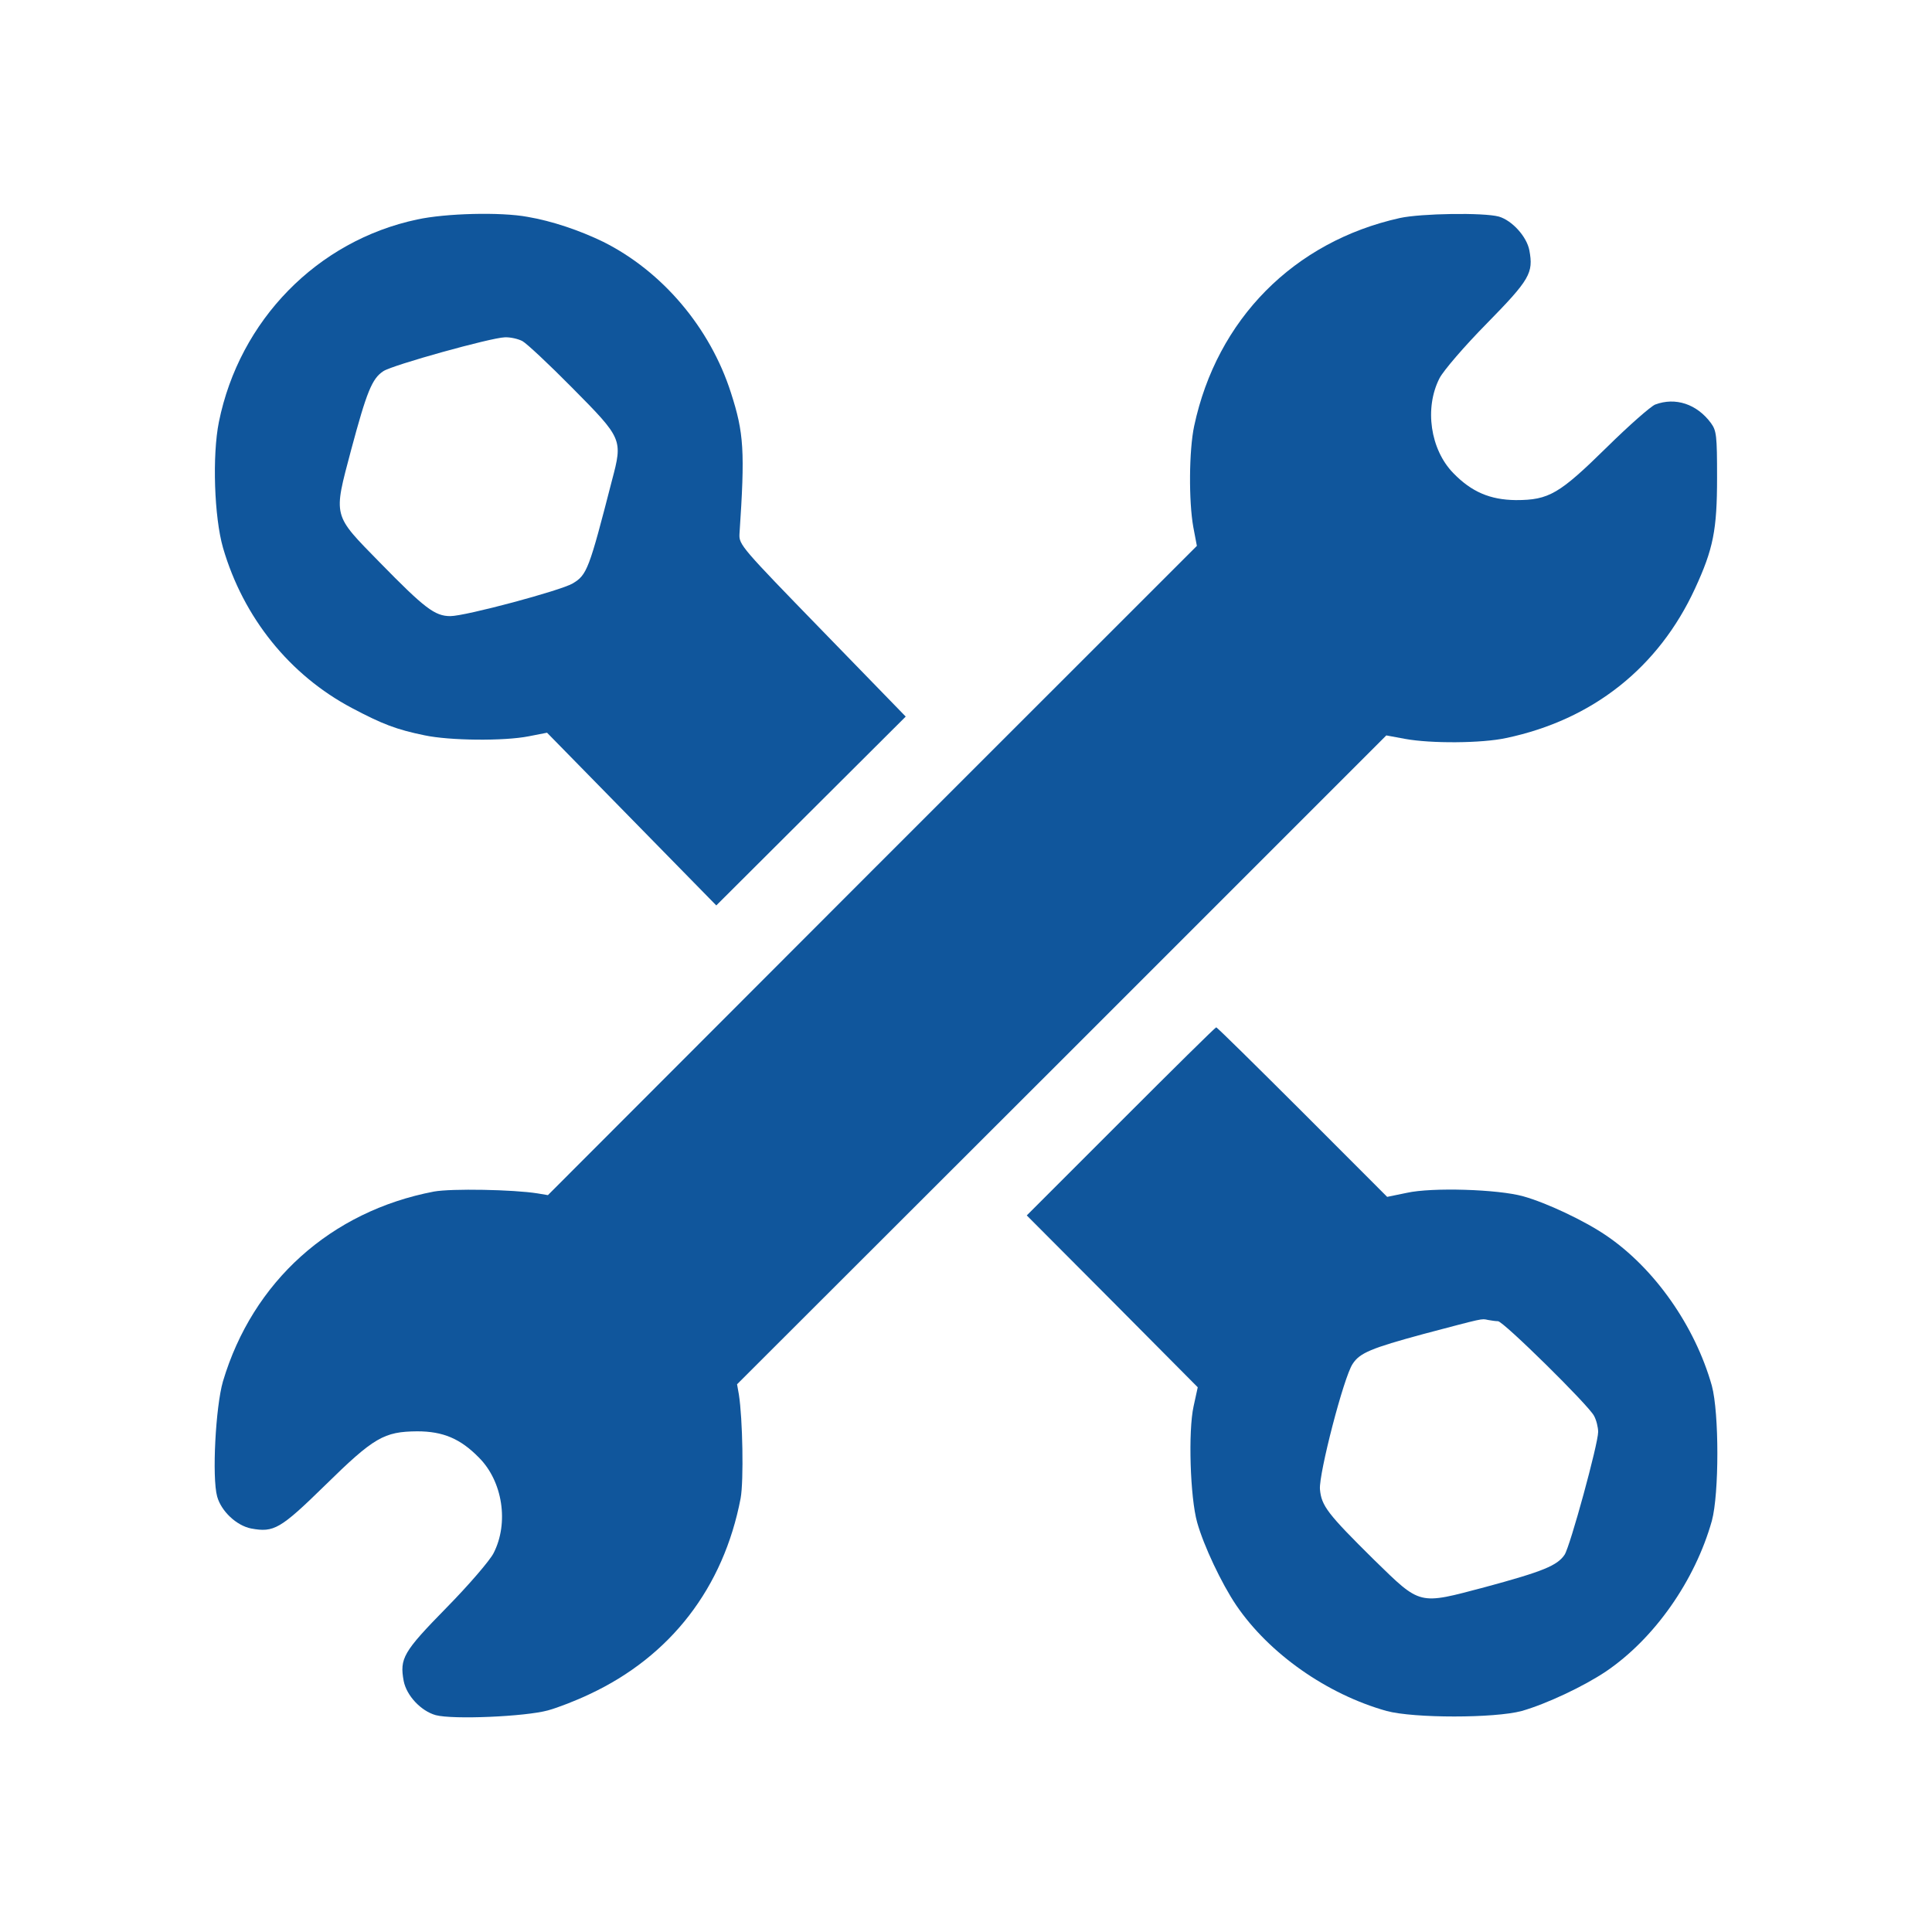
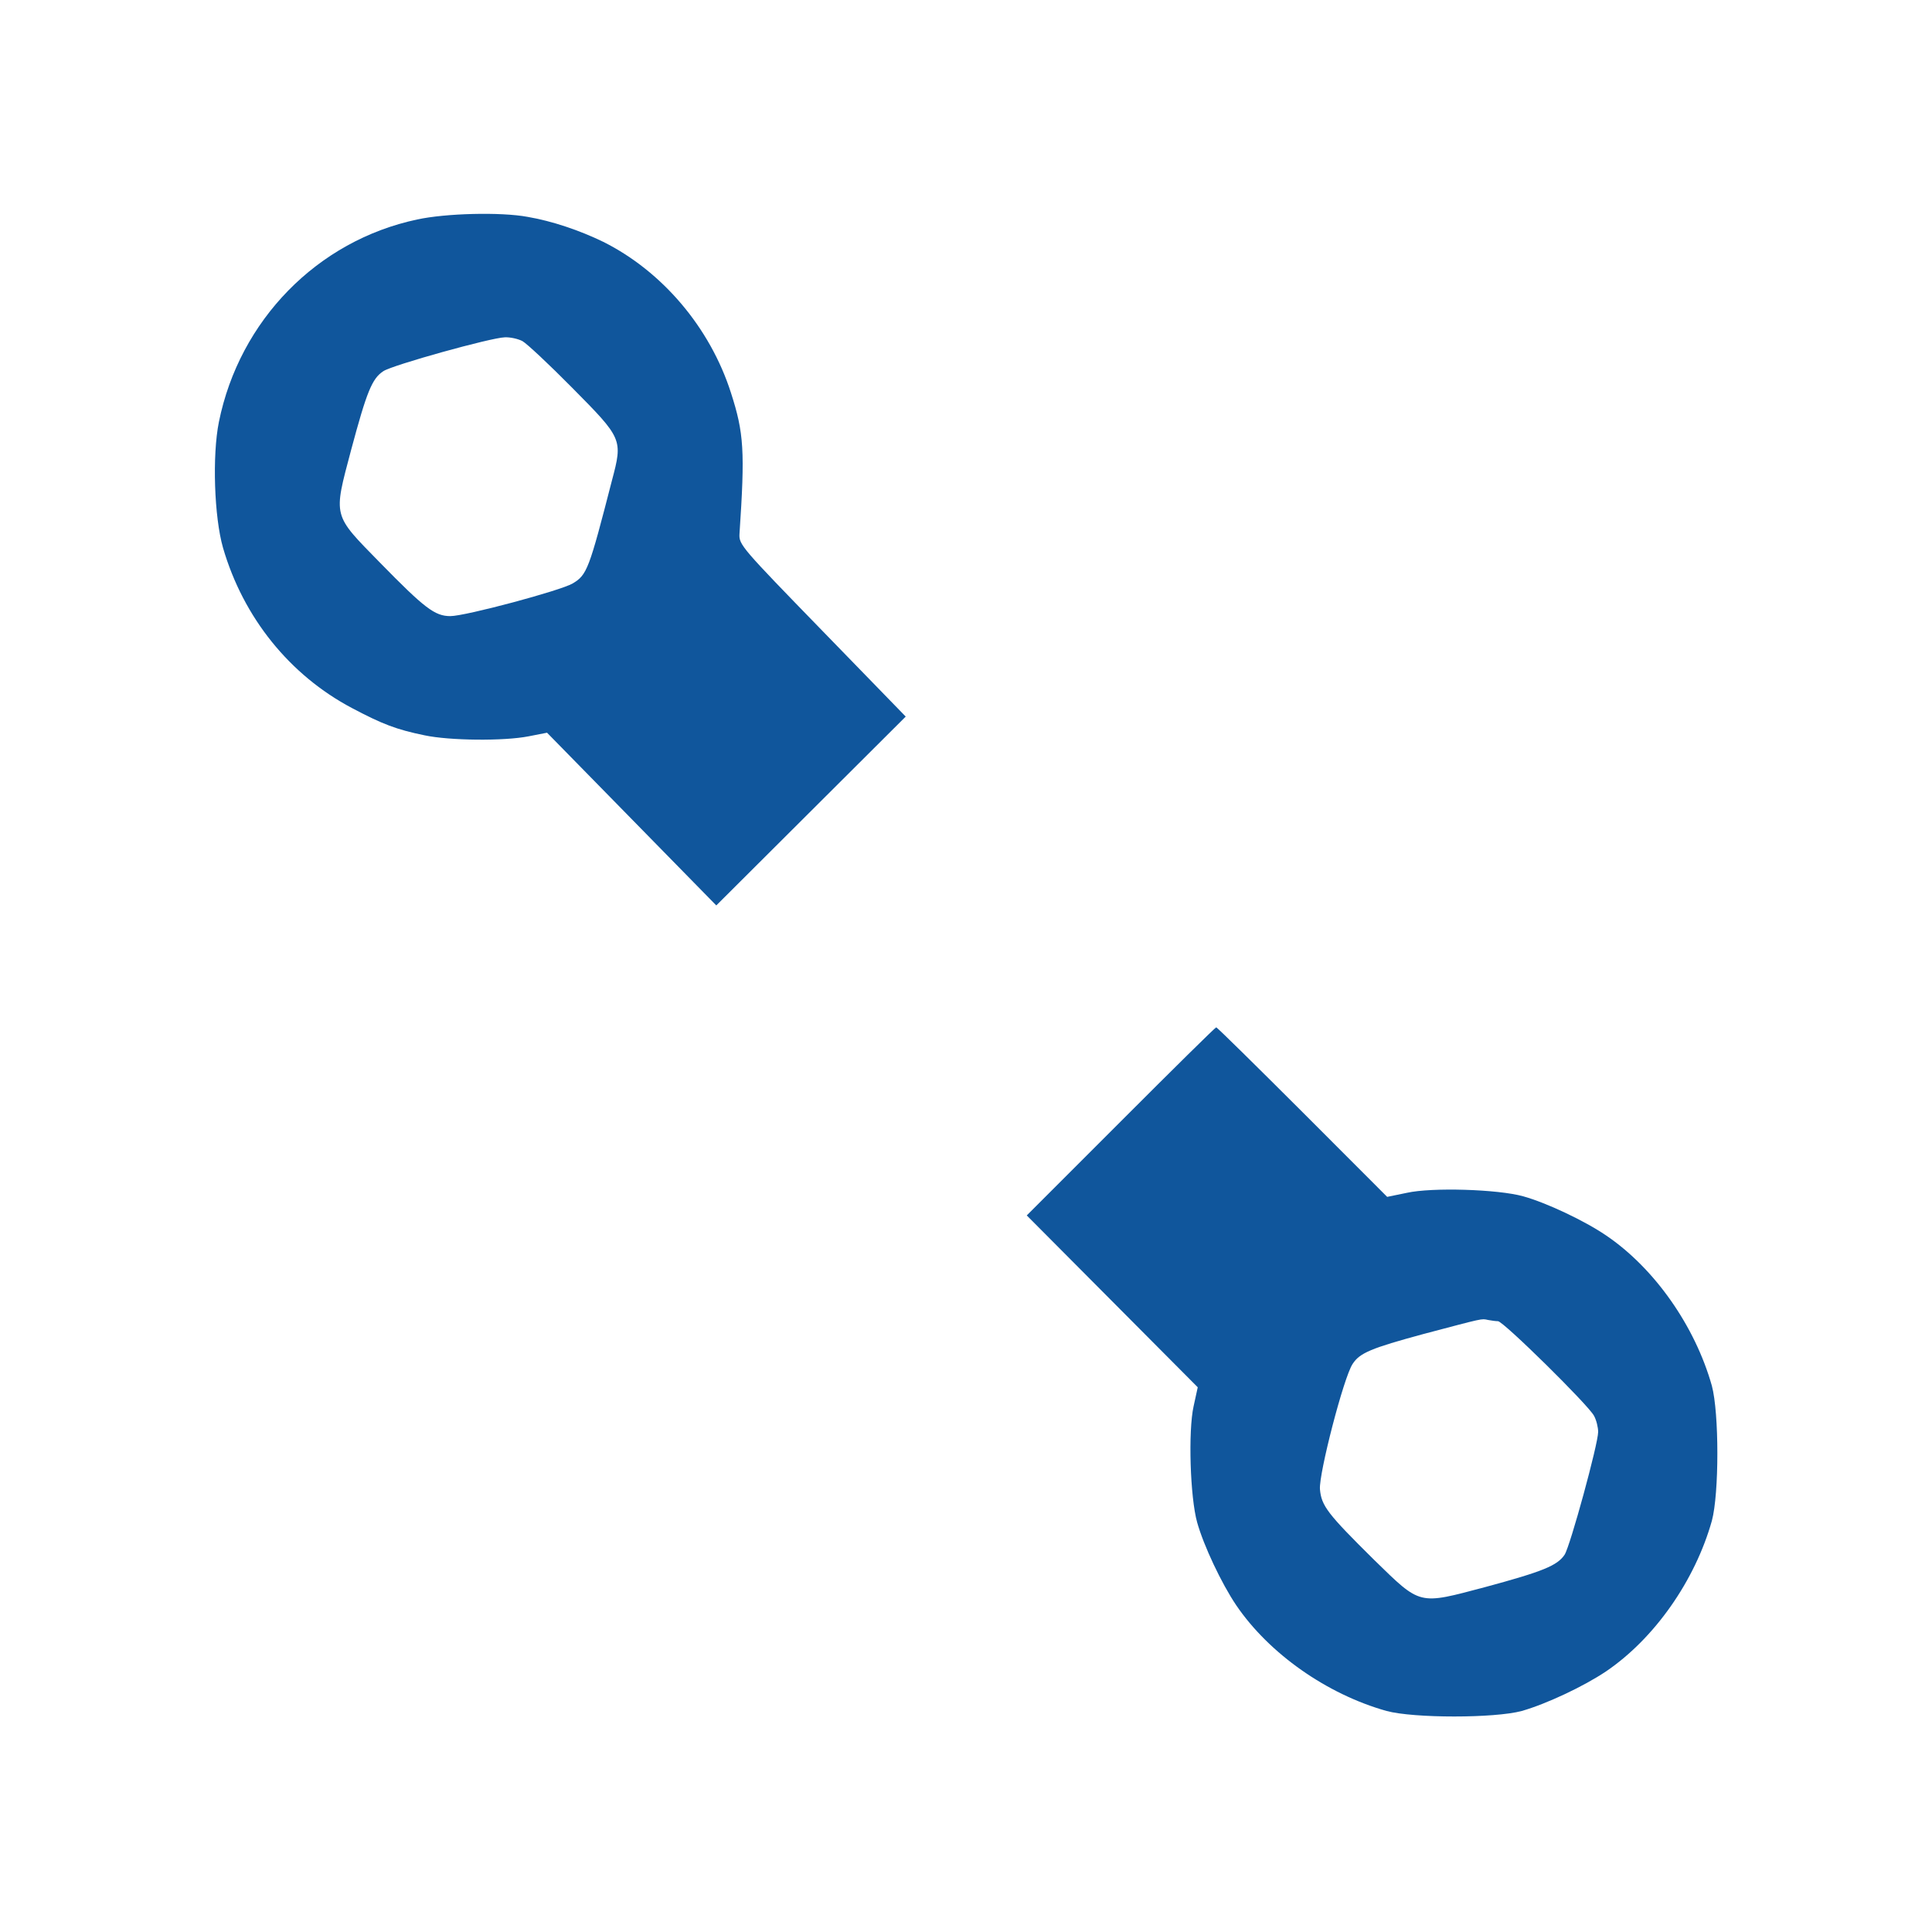
<svg xmlns="http://www.w3.org/2000/svg" width="20" height="20" viewBox="0 0 20 20" fill="none">
  <path d="M4.319 2.272C3.285 2.491 2.479 3.315 2.266 4.368C2.196 4.714 2.217 5.353 2.309 5.672C2.519 6.393 2.999 6.989 3.644 7.33C3.96 7.497 4.103 7.552 4.395 7.612C4.653 7.667 5.216 7.673 5.474 7.622L5.663 7.585L6.539 8.479L7.415 9.373L8.397 8.394L9.376 7.418L8.513 6.53C7.679 5.672 7.649 5.639 7.655 5.529C7.713 4.666 7.701 4.483 7.567 4.067C7.351 3.391 6.855 2.808 6.244 2.503C6.001 2.385 5.715 2.288 5.462 2.245C5.183 2.193 4.614 2.208 4.319 2.272ZM5.408 3.531C5.453 3.556 5.684 3.772 5.921 4.012C6.445 4.541 6.448 4.547 6.335 4.973C6.098 5.894 6.077 5.952 5.928 6.04C5.806 6.113 4.818 6.378 4.662 6.378C4.501 6.378 4.395 6.296 3.933 5.824C3.44 5.32 3.449 5.359 3.635 4.657C3.796 4.057 3.851 3.918 3.969 3.842C4.066 3.778 5.085 3.495 5.225 3.492C5.28 3.489 5.362 3.507 5.408 3.531Z" fill="#10569C" />
-   <path d="M14.491 2.257C13.393 2.501 12.597 3.306 12.362 4.41C12.308 4.663 12.305 5.189 12.353 5.456L12.39 5.651L9.029 9.011L5.672 12.372L5.565 12.354C5.316 12.314 4.674 12.302 4.492 12.335C3.425 12.539 2.616 13.266 2.308 14.3C2.232 14.562 2.193 15.294 2.248 15.492C2.29 15.644 2.448 15.793 2.6 15.823C2.835 15.866 2.901 15.83 3.364 15.377C3.872 14.878 3.975 14.82 4.319 14.817C4.586 14.817 4.766 14.893 4.957 15.088C5.204 15.334 5.27 15.766 5.109 16.079C5.07 16.155 4.854 16.407 4.62 16.645C4.173 17.101 4.136 17.168 4.179 17.402C4.209 17.554 4.358 17.712 4.51 17.755C4.69 17.803 5.438 17.77 5.672 17.706C5.772 17.679 5.967 17.603 6.101 17.539C6.943 17.146 7.49 16.435 7.667 15.51C7.7 15.328 7.688 14.686 7.649 14.437L7.63 14.33L10.991 10.973L14.351 7.613L14.546 7.649C14.813 7.698 15.339 7.695 15.592 7.64C16.489 7.451 17.17 6.91 17.547 6.092C17.736 5.682 17.775 5.487 17.775 4.943C17.775 4.508 17.769 4.459 17.712 4.38C17.566 4.182 17.344 4.109 17.134 4.188C17.088 4.207 16.863 4.404 16.635 4.629C16.142 5.113 16.036 5.177 15.692 5.177C15.425 5.174 15.233 5.092 15.044 4.897C14.807 4.654 14.743 4.225 14.902 3.915C14.941 3.839 15.157 3.586 15.391 3.349C15.838 2.893 15.875 2.826 15.832 2.592C15.805 2.449 15.653 2.282 15.516 2.242C15.358 2.199 14.71 2.209 14.491 2.257Z" fill="#10569C" />
-   <path d="M11.602 11.609L10.629 12.582L11.514 13.47L12.399 14.361L12.356 14.558C12.299 14.814 12.32 15.501 12.393 15.76C12.46 16 12.645 16.392 12.797 16.617C13.138 17.119 13.737 17.539 14.354 17.712C14.637 17.788 15.47 17.788 15.753 17.712C16.009 17.639 16.395 17.457 16.626 17.302C17.128 16.961 17.547 16.362 17.721 15.744C17.797 15.462 17.797 14.628 17.721 14.345C17.547 13.728 17.128 13.129 16.626 12.789C16.401 12.636 16.009 12.451 15.768 12.384C15.507 12.311 14.823 12.29 14.564 12.348L14.36 12.39L13.485 11.514C13.001 11.031 12.6 10.635 12.59 10.635C12.581 10.635 12.137 11.073 11.602 11.609ZM15.507 13.677C15.562 13.677 16.444 14.546 16.501 14.656C16.526 14.701 16.544 14.777 16.544 14.823C16.544 14.948 16.255 16.003 16.197 16.094C16.121 16.207 15.975 16.267 15.376 16.429C14.677 16.614 14.713 16.623 14.223 16.146C13.743 15.671 13.679 15.589 13.664 15.416C13.652 15.255 13.91 14.257 14.002 14.12C14.075 14.005 14.196 13.956 14.734 13.81C15.367 13.643 15.334 13.649 15.403 13.664C15.437 13.67 15.482 13.677 15.507 13.677Z" fill="#10569C" />
+   <path d="M11.602 11.609L10.629 12.582L12.399 14.361L12.356 14.558C12.299 14.814 12.32 15.501 12.393 15.76C12.46 16 12.645 16.392 12.797 16.617C13.138 17.119 13.737 17.539 14.354 17.712C14.637 17.788 15.47 17.788 15.753 17.712C16.009 17.639 16.395 17.457 16.626 17.302C17.128 16.961 17.547 16.362 17.721 15.744C17.797 15.462 17.797 14.628 17.721 14.345C17.547 13.728 17.128 13.129 16.626 12.789C16.401 12.636 16.009 12.451 15.768 12.384C15.507 12.311 14.823 12.29 14.564 12.348L14.36 12.39L13.485 11.514C13.001 11.031 12.6 10.635 12.59 10.635C12.581 10.635 12.137 11.073 11.602 11.609ZM15.507 13.677C15.562 13.677 16.444 14.546 16.501 14.656C16.526 14.701 16.544 14.777 16.544 14.823C16.544 14.948 16.255 16.003 16.197 16.094C16.121 16.207 15.975 16.267 15.376 16.429C14.677 16.614 14.713 16.623 14.223 16.146C13.743 15.671 13.679 15.589 13.664 15.416C13.652 15.255 13.91 14.257 14.002 14.12C14.075 14.005 14.196 13.956 14.734 13.81C15.367 13.643 15.334 13.649 15.403 13.664C15.437 13.67 15.482 13.677 15.507 13.677Z" fill="#10569C" />
</svg>